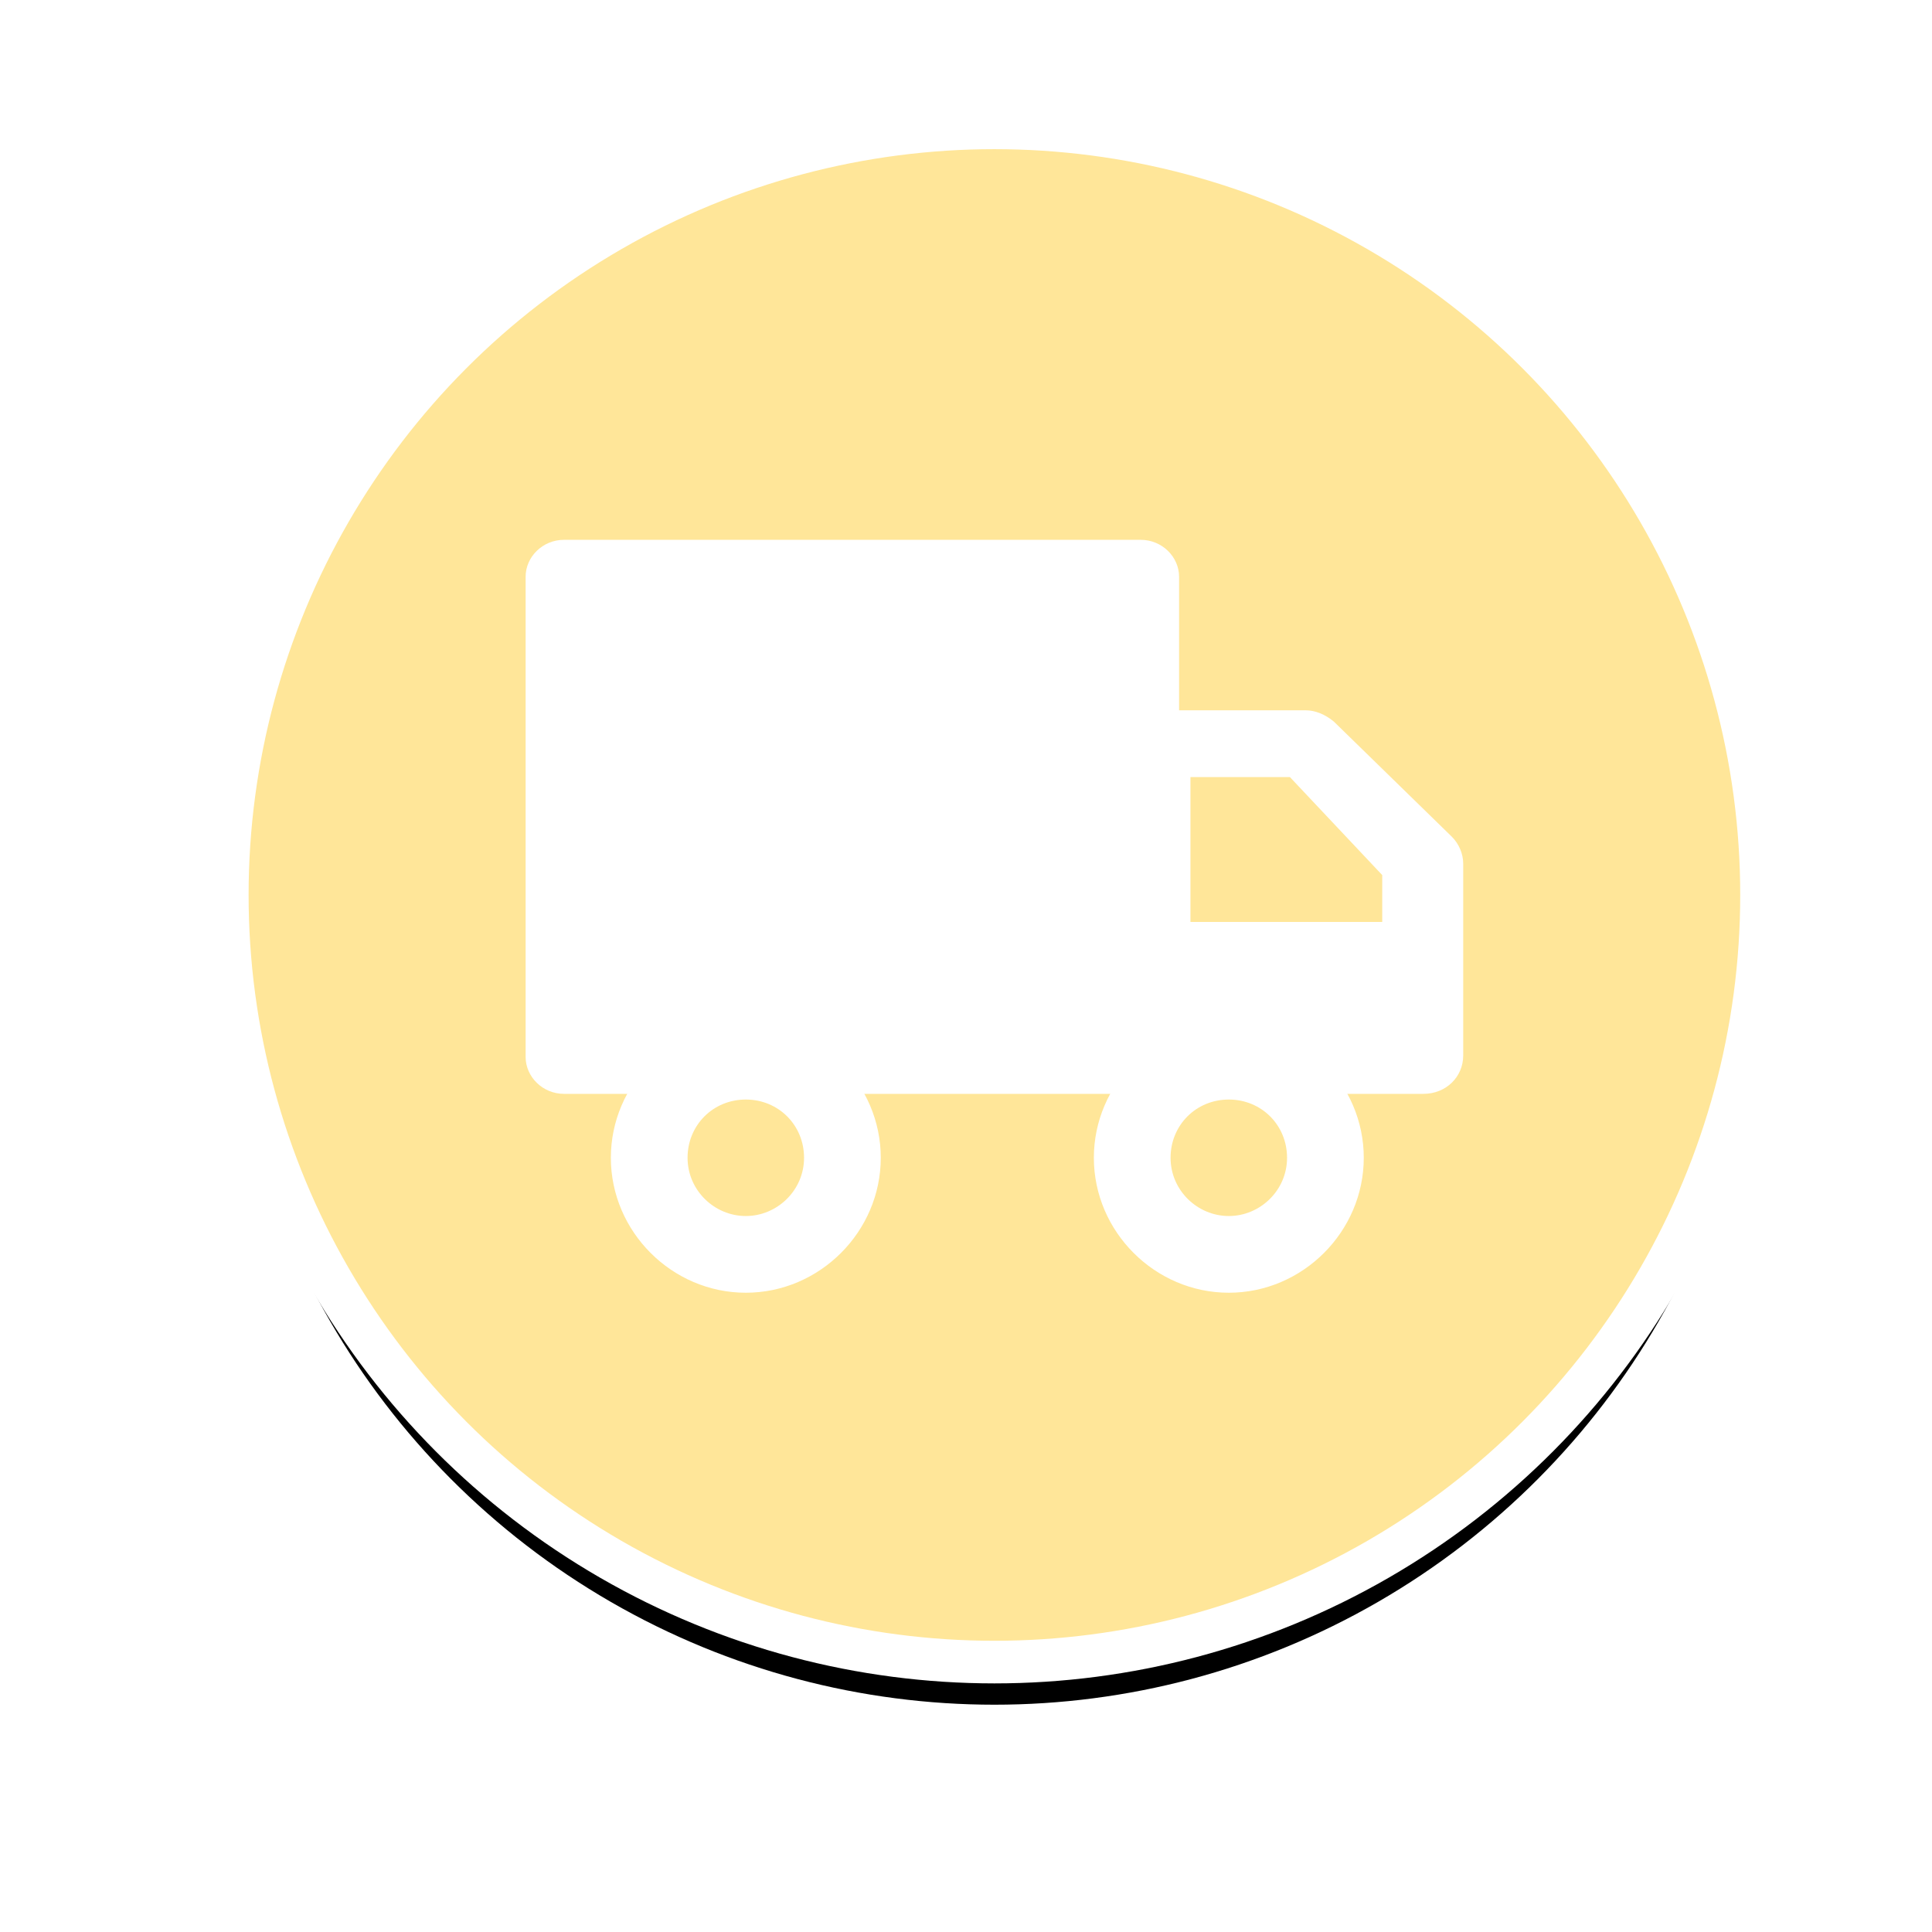
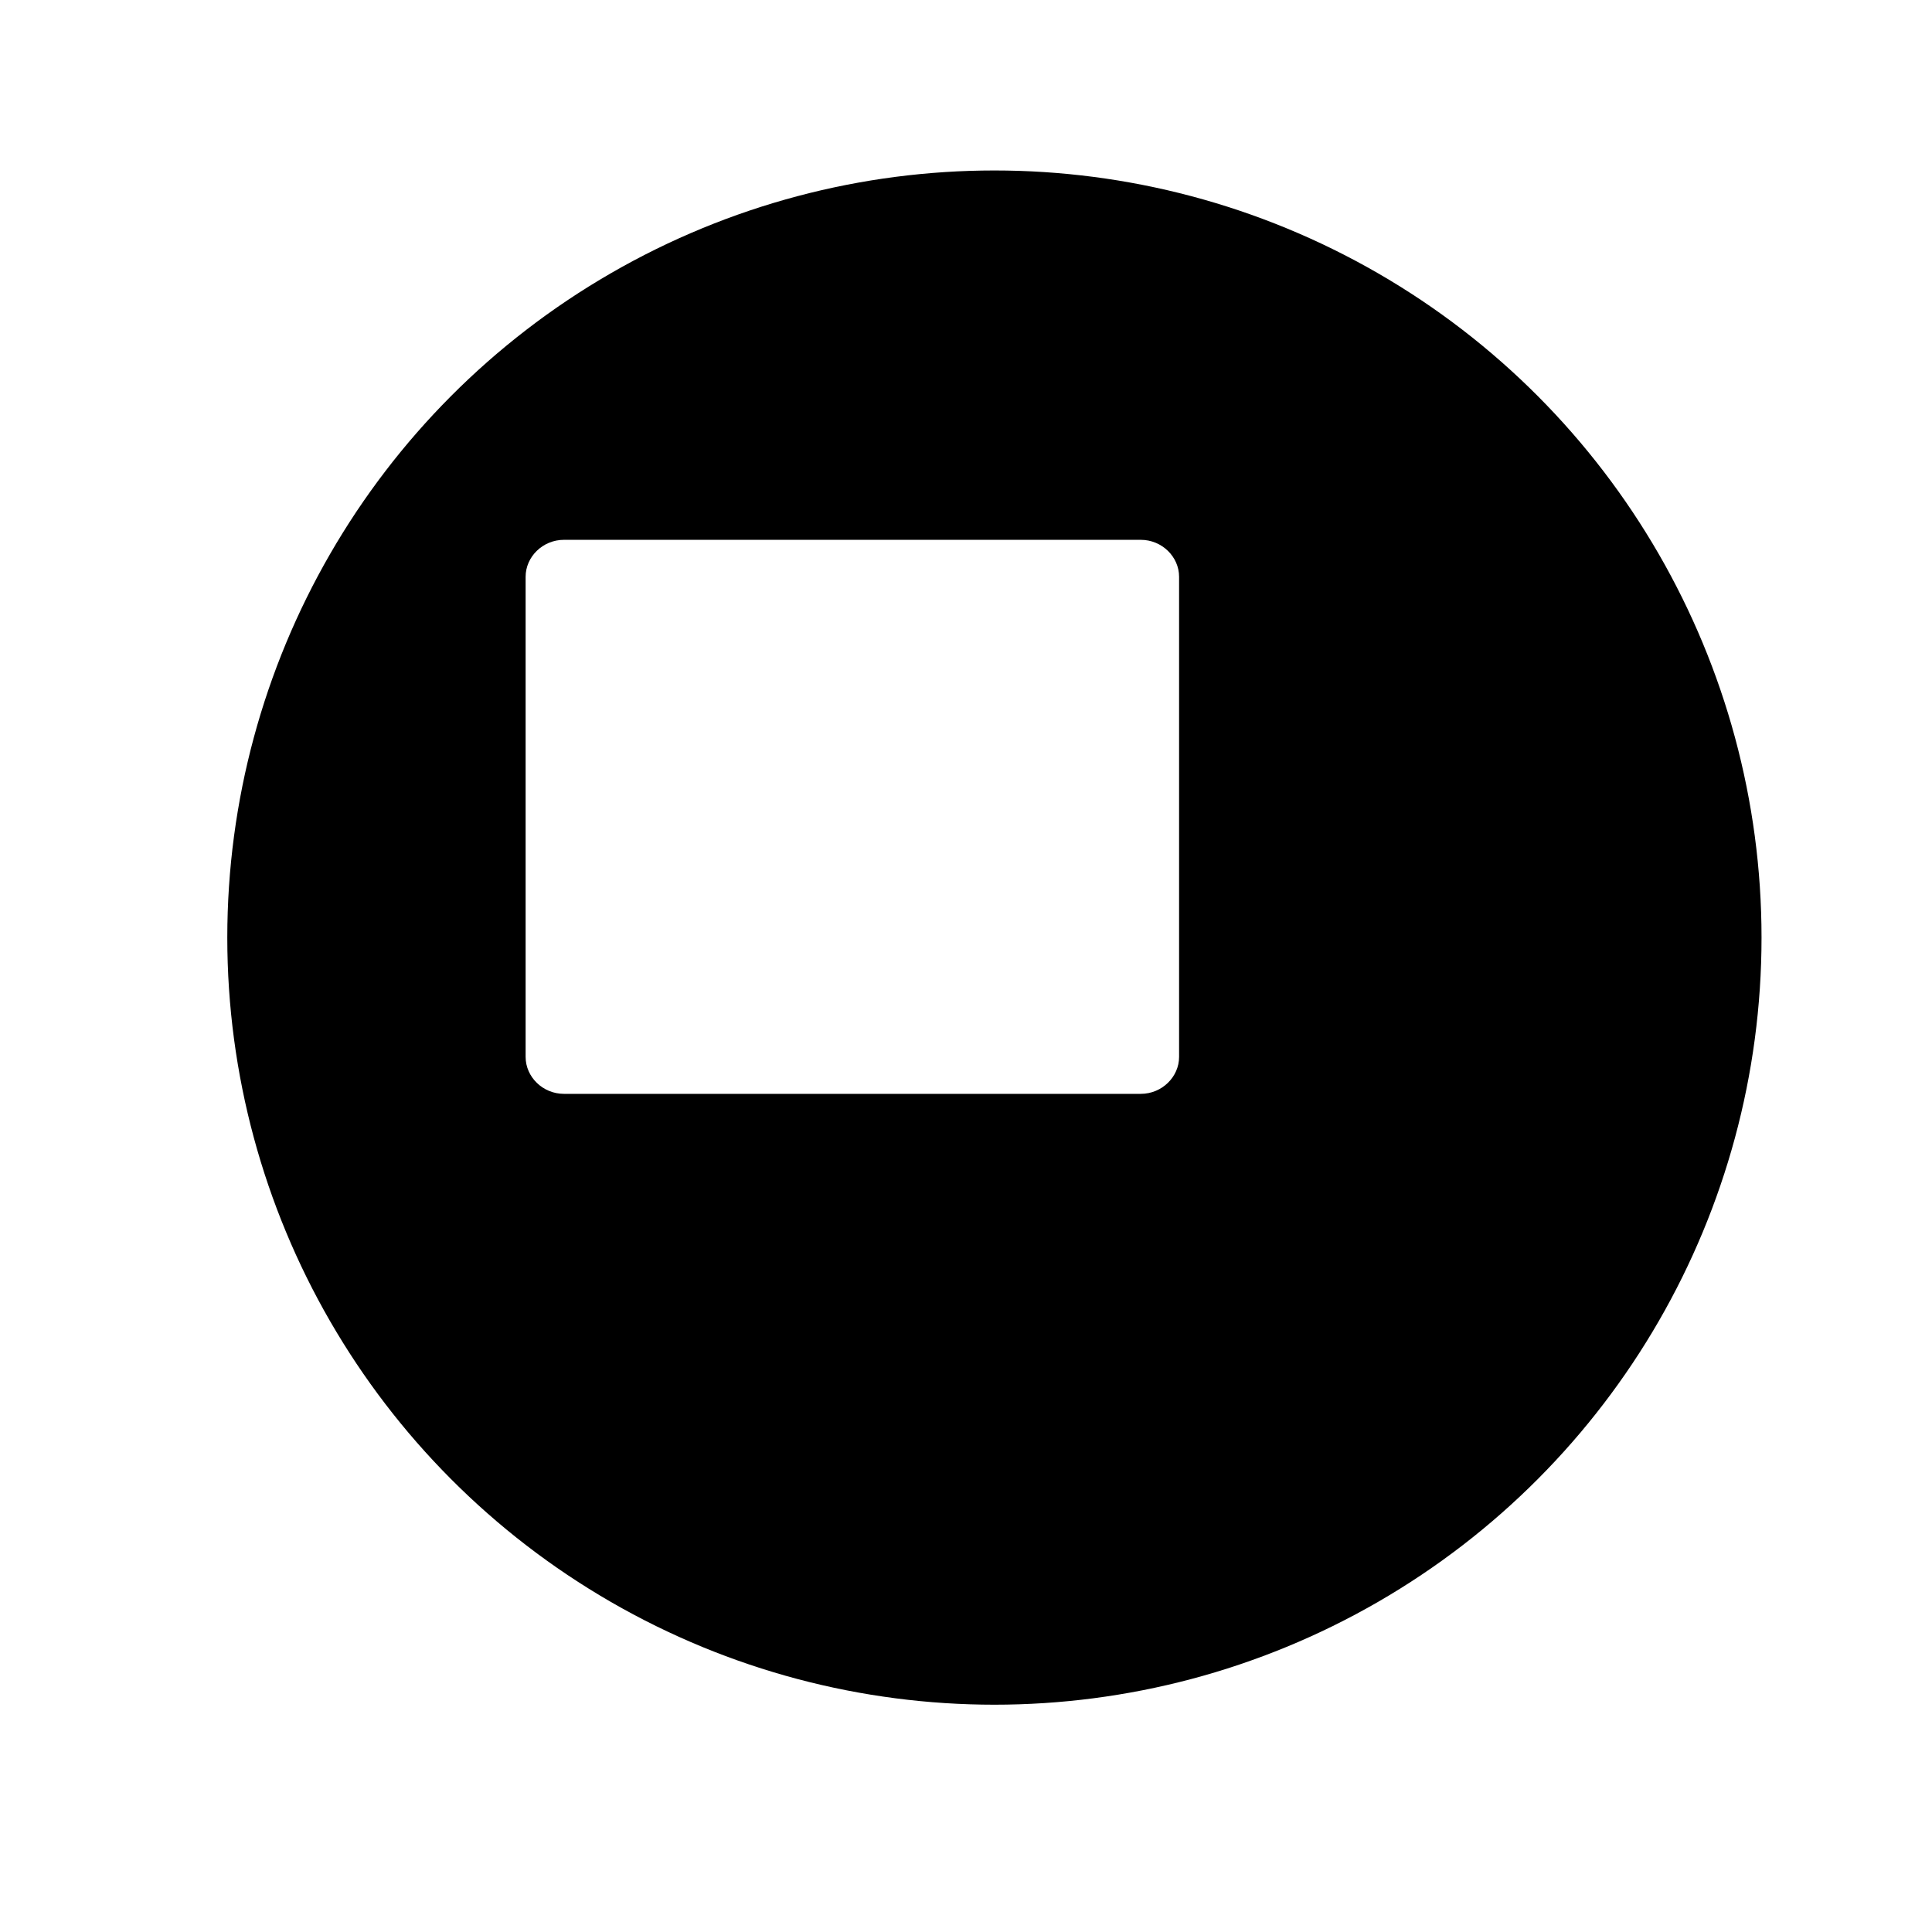
<svg xmlns="http://www.w3.org/2000/svg" version="1.1" id="Livello_1" x="0px" y="0px" width="136px" height="136px" viewBox="0 0 136 136" style="enable-background:new 0 0 136 136;" xml:space="preserve">
  <filter filterUnits="objectBoundingBox" height="116.7%" id="filter-2" width="116.7%" x="-8.3%" y="-5.6%">
    <feMorphology in="SourceAlpha" operator="dilate" radius="1.5" result="shadowSpreadOuter1" />
    <feOffset dx="0" dy="3" in="shadowSpreadOuter1" result="shadowOffsetOuter1" />
    <feGaussianBlur in="shadowOffsetOuter1" result="shadowBlurOuter1" stdDeviation="2" />
    <feComposite in="shadowBlurOuter1" in2="SourceAlpha" operator="out" result="shadowBlurOuter1" />
    <feColorMatrix in="shadowBlurOuter1" type="matrix" values="0 0 0 0 0   0 0 0 0 0   0 0 0 0 0  0 0 0 0.5 0" />
  </filter>
  <g id="Artboard">
    <g id="Group-2" transform="translate(16, 9)">
      <g id="Oval">
        <g style="filter:url(#filter-2);">
          <circle id="path-1_00000143590508283041908740000012322661535791205273_" style="fill-rule:evenodd;clip-rule:evenodd;" cx="54" cy="54" r="54" />
        </g>
        <g>
-           <circle id="path-1_00000022528962676284529200000007926025289565930634_" style="fill-rule:evenodd;clip-rule:evenodd;fill:#FFE699;stroke:#FFFFFF;stroke-width:3;" cx="54" cy="54" r="54" />
-         </g>
+           </g>
      </g>
      <g id="truck-_x28_1_x29_" transform="translate(21, 29)">
        <path id="Rectangle" style="fill:#FFFFFF;" d="M0,2.6C0,1.2,1.2,0,2.7,0h40.6C44.8,0,46,1.2,46,2.6v33.8c0,1.4-1.2,2.6-2.7,2.6     H2.7C1.2,39,0,37.8,0,36.4V2.6z" />
-         <path id="Path" style="fill:#FFFFFF;" d="M41,14.7c0-1.5,1.2-2.7,2.8-2.7h11.1c0.7,0,1.4,0.3,2,0.8l8.3,8.1     c0.5,0.5,0.8,1.2,0.8,1.9v13.5c0,1.5-1.2,2.7-2.8,2.7H43.8c-1.5,0-2.8-1.2-2.8-2.7V14.7z M46.8,16.7v10.2h13.5v-3.3l-6.5-6.9     H46.8z" />
-         <path id="Oval_00000181796412782165106530000003641828842737858698_" style="fill:#FFFFFF;" d="M15.5,53c5.2,0,9.5-4.3,9.5-9.5     S20.7,34,15.5,34S6,38.3,6,43.5S10.3,53,15.5,53z M15.5,47.6c-2.2,0-4.1-1.8-4.1-4.1s1.8-4.1,4.1-4.1s4.1,1.8,4.1,4.1     S17.7,47.6,15.5,47.6z" />
-         <path id="Oval_00000039828383260221970580000009565901615268238490_" style="fill:#FFFFFF;" d="M49.5,53c5.2,0,9.5-4.3,9.5-9.5     S54.7,34,49.5,34S40,38.3,40,43.5S44.3,53,49.5,53z M49.5,47.6c-2.2,0-4.1-1.8-4.1-4.1s1.8-4.1,4.1-4.1s4.1,1.8,4.1,4.1     S51.7,47.6,49.5,47.6z" />
      </g>
    </g>
  </g>
</svg>